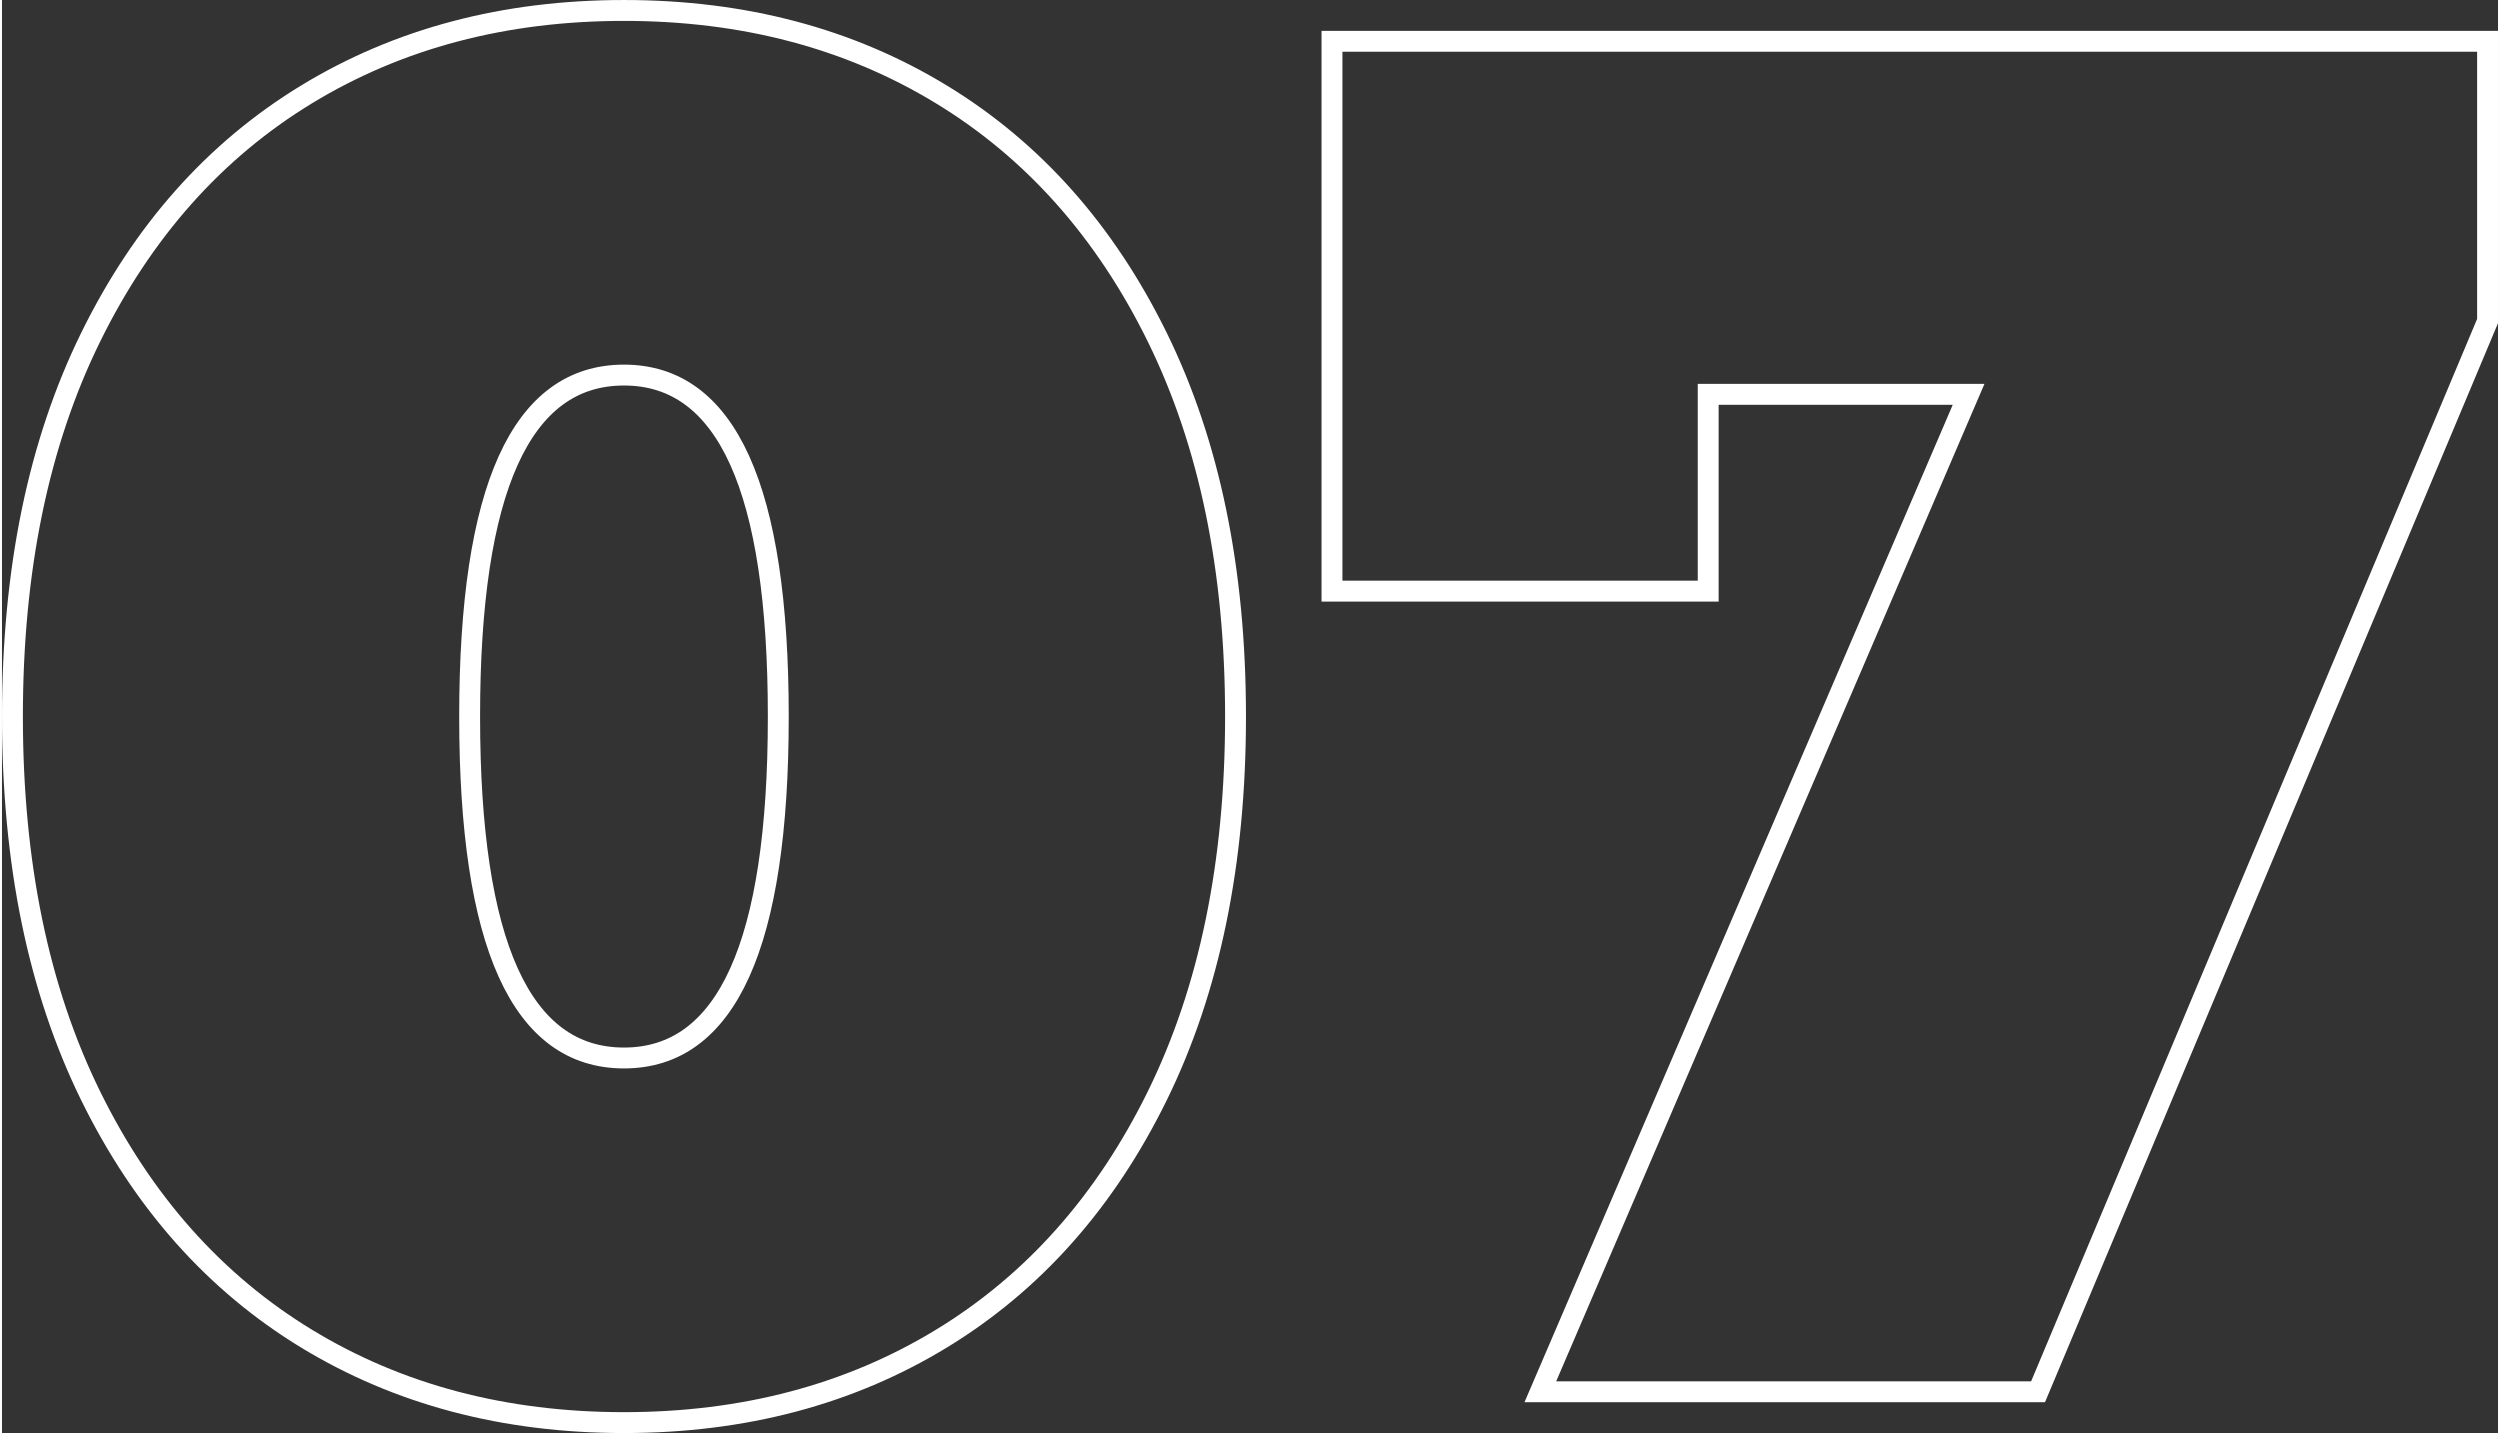
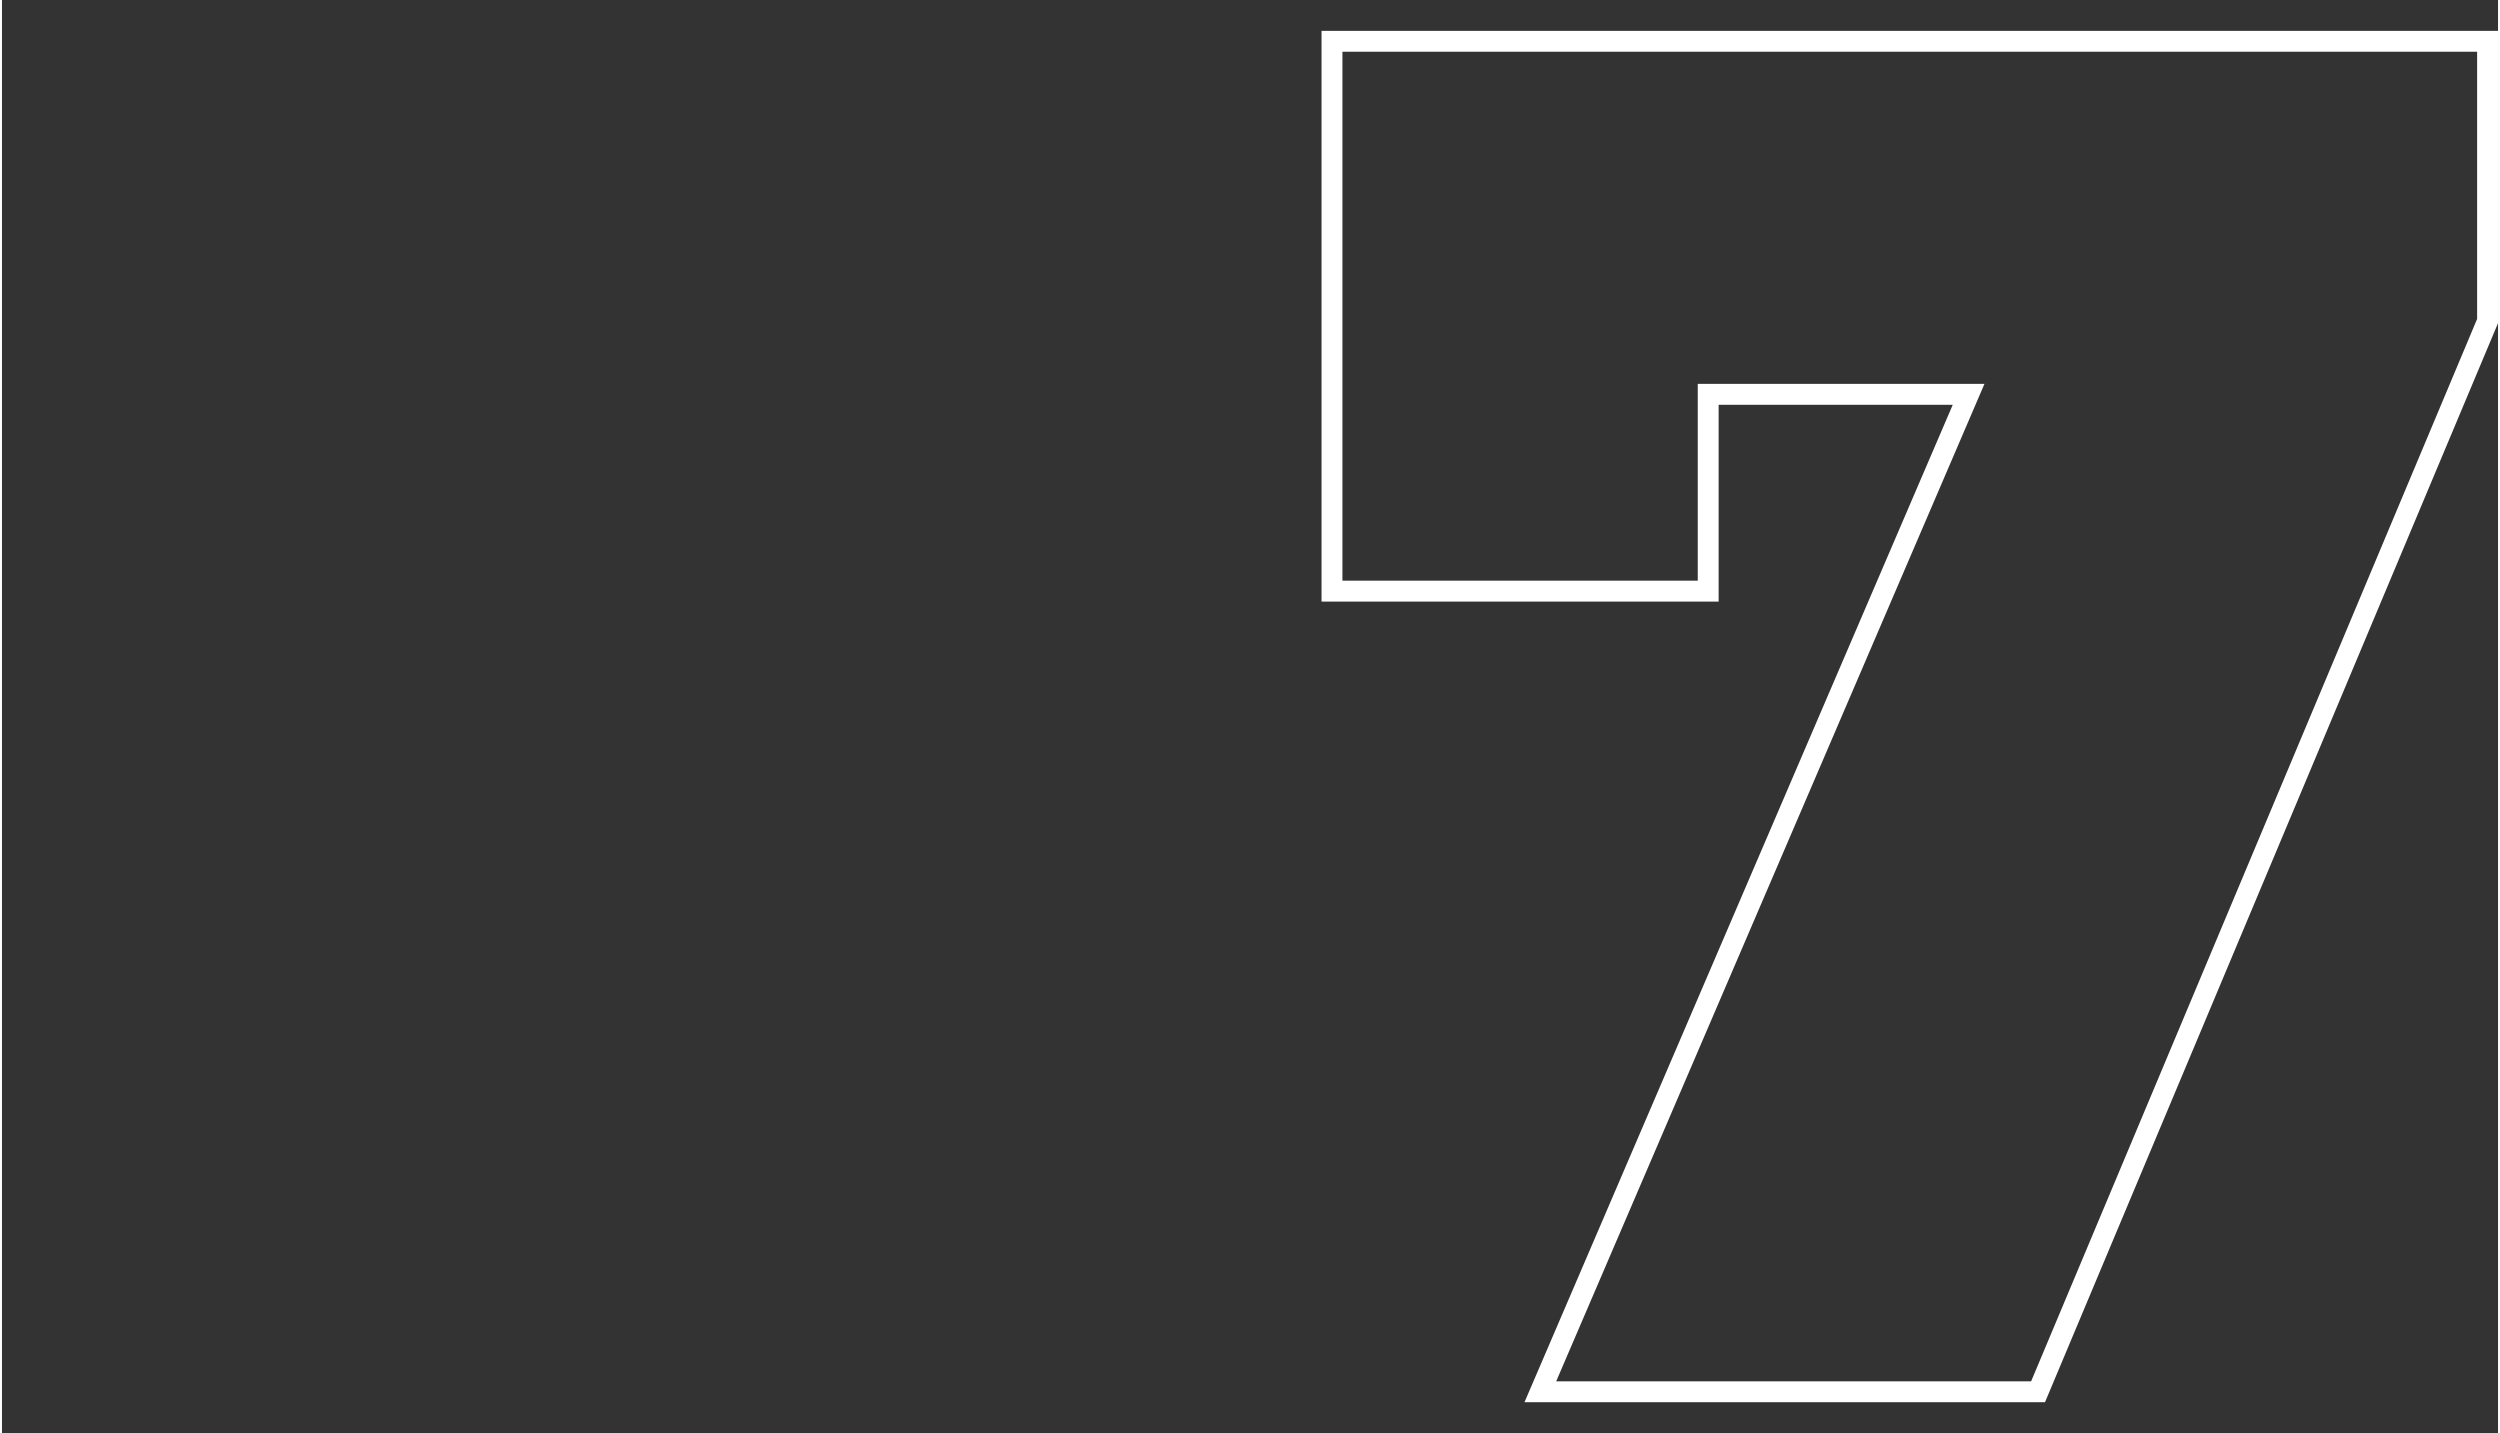
<svg xmlns="http://www.w3.org/2000/svg" xml:space="preserve" width="239px" height="137px" style="shape-rendering:geometricPrecision; text-rendering:geometricPrecision; image-rendering:optimizeQuality; fill-rule:evenodd; clip-rule:evenodd" viewBox="0 0 58.929 33.833">
  <rect x="0" y="0" width="58.929" height="33.833" fill="#333333" stroke="none" />
  <defs>
    <style type="text/css">  .str0 {stroke:white;stroke-width:0.493;stroke-miterlimit:22.926} .fil0 {fill:none;fill-rule:nonzero}  </style>
  </defs>
  <g id="Слой_x0020_1">
-     <path class="fil0 str0" d="M14.685 33.586c-2.824,0 -5.322,-0.66 -7.493,-1.981 -2.171,-1.321 -3.871,-3.234 -5.101,-5.739 -1.23,-2.505 -1.844,-5.488 -1.844,-8.949 0,-3.462 0.614,-6.445 1.844,-8.95 1.23,-2.505 2.93,-4.418 5.101,-5.739 2.171,-1.321 4.669,-1.981 7.493,-1.981 2.824,0 5.321,0.66 7.492,1.981 2.171,1.321 3.871,3.234 5.101,5.739 1.23,2.505 1.845,5.488 1.845,8.95 0,3.461 -0.615,6.444 -1.845,8.949 -1.23,2.505 -2.93,4.418 -5.101,5.739 -2.171,1.321 -4.668,1.981 -7.492,1.981zm0 -8.608c2.429,0 3.643,-2.687 3.643,-8.061 0,-5.375 -1.214,-8.062 -3.643,-8.062 -2.429,0 -3.644,2.687 -3.644,8.062 0,5.374 1.215,8.061 3.644,8.061z" />
    <polygon id="1" class="fil0 str0" points="58.682,0.975 58.682,7.58 48.07,32.858 36.319,32.858 46.43,9.31 40.282,9.31 40.282,13.956 31.4,13.956 31.4,0.975 " />
  </g>
</svg>